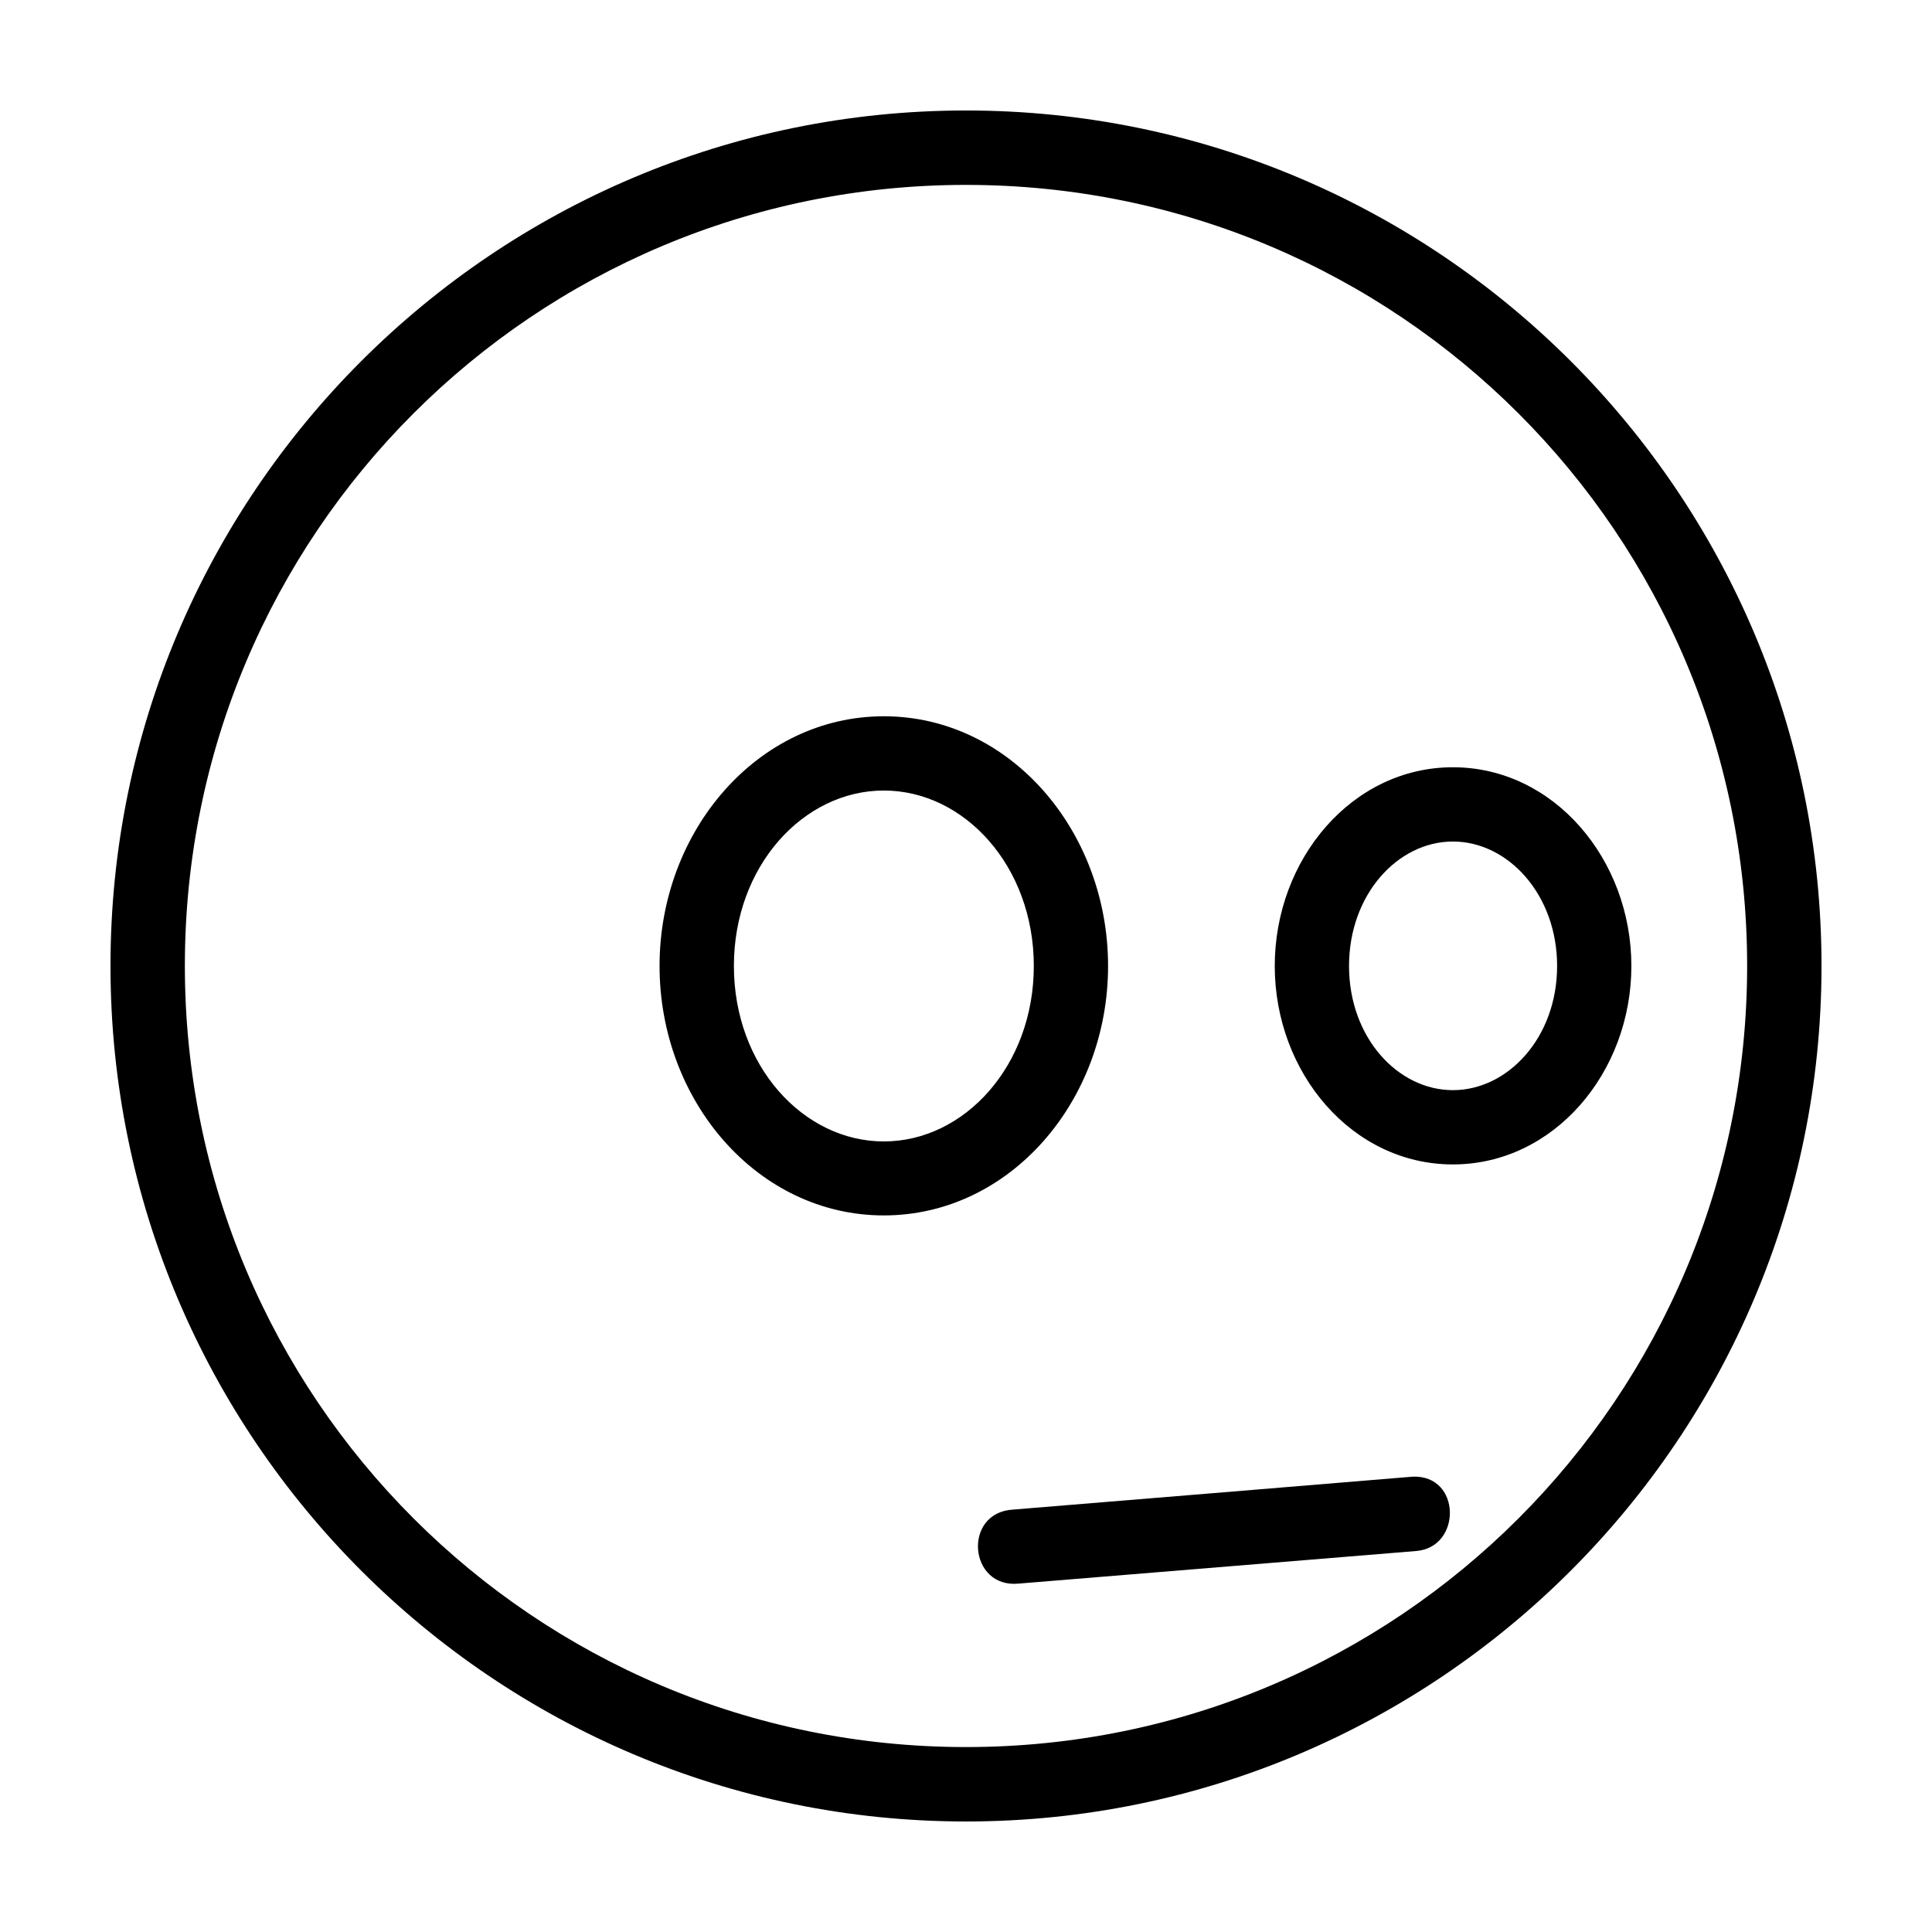
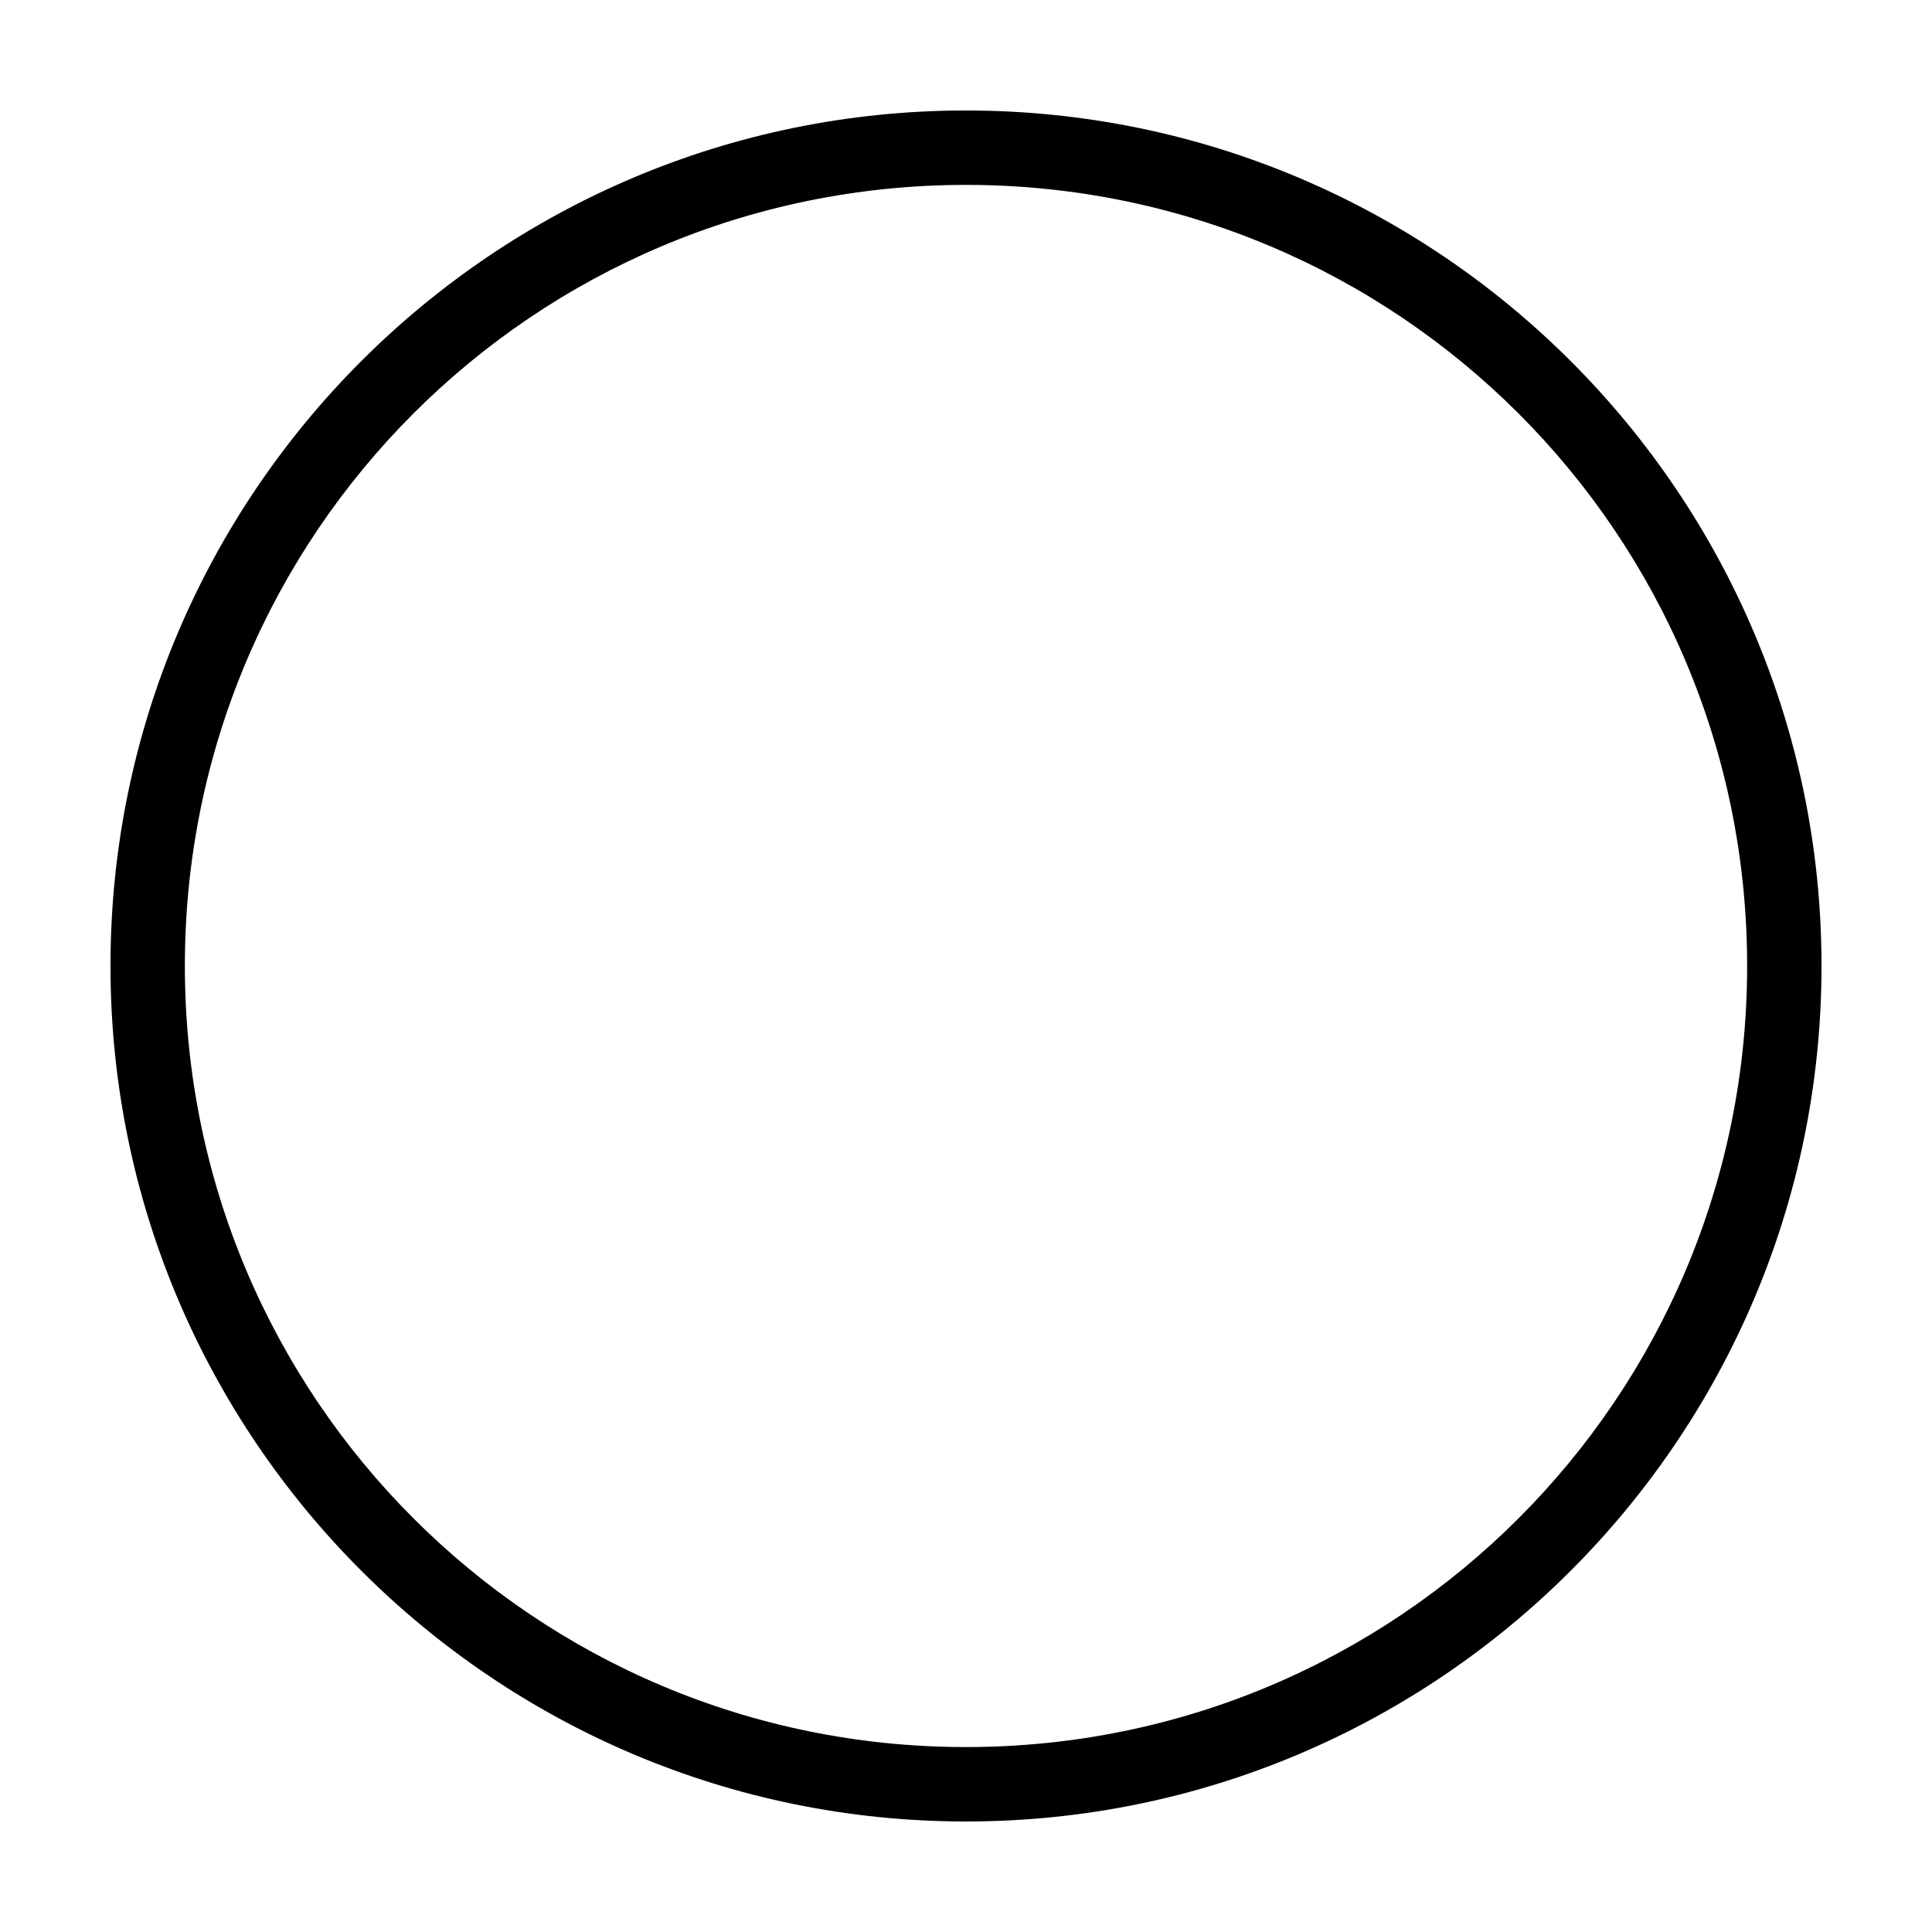
<svg xmlns="http://www.w3.org/2000/svg" fill="#000000" width="800px" height="800px" version="1.1" viewBox="144 144 512 512">
  <g>
-     <path d="m378.22 333.82c-33.426 0-59.43 30.387-59.43 66.176 0 35.793 26.004 66.102 59.43 66.102 33.426 0 59.43-30.309 59.43-66.102 0-35.793-26.004-66.176-59.43-66.176zm150.81 13.512c-26.738 0-47.207 24.395-47.207 52.664 0 28.273 20.469 52.59 47.207 52.59s47.301-24.316 47.301-52.59c0-28.273-20.562-52.664-47.301-52.664zm-150.81 6.168c21.344 0 39.75 20.066 39.75 46.496 0 26.43-18.406 46.496-39.75 46.496s-39.73-20.066-39.73-46.496c0-26.43 18.387-46.496 39.73-46.496zm150.81 13.512c14.582 0 27.621 14.012 27.621 32.984 0 18.973-13.039 32.906-27.621 32.906s-27.523-13.934-27.523-32.906c0-18.973 12.941-32.984 27.523-32.984zm-10.668 168.32c-35.242 2.934-70.633 5.828-105.93 8.727-13.391 0.797-11.746 20.988 1.594 19.605l105.27-8.629c12.137-0.965 12.004-20.23-0.941-19.703z" />
    <path d="m400 173.28c-125.09 0-226.72 101.57-226.72 226.68 0 125.11 101.64 226.75 226.72 226.75 125.09 0 226.72-101.65 226.72-226.75 0-125.11-101.64-226.68-226.72-226.68zm0 19.719c114.43 0 207.01 92.512 207.01 206.96 0 114.45-92.57 207.03-207.01 207.03-114.43 0-207.01-92.582-207.01-207.03 0-114.45 92.57-206.96 207.01-206.96z" />
  </g>
</svg>